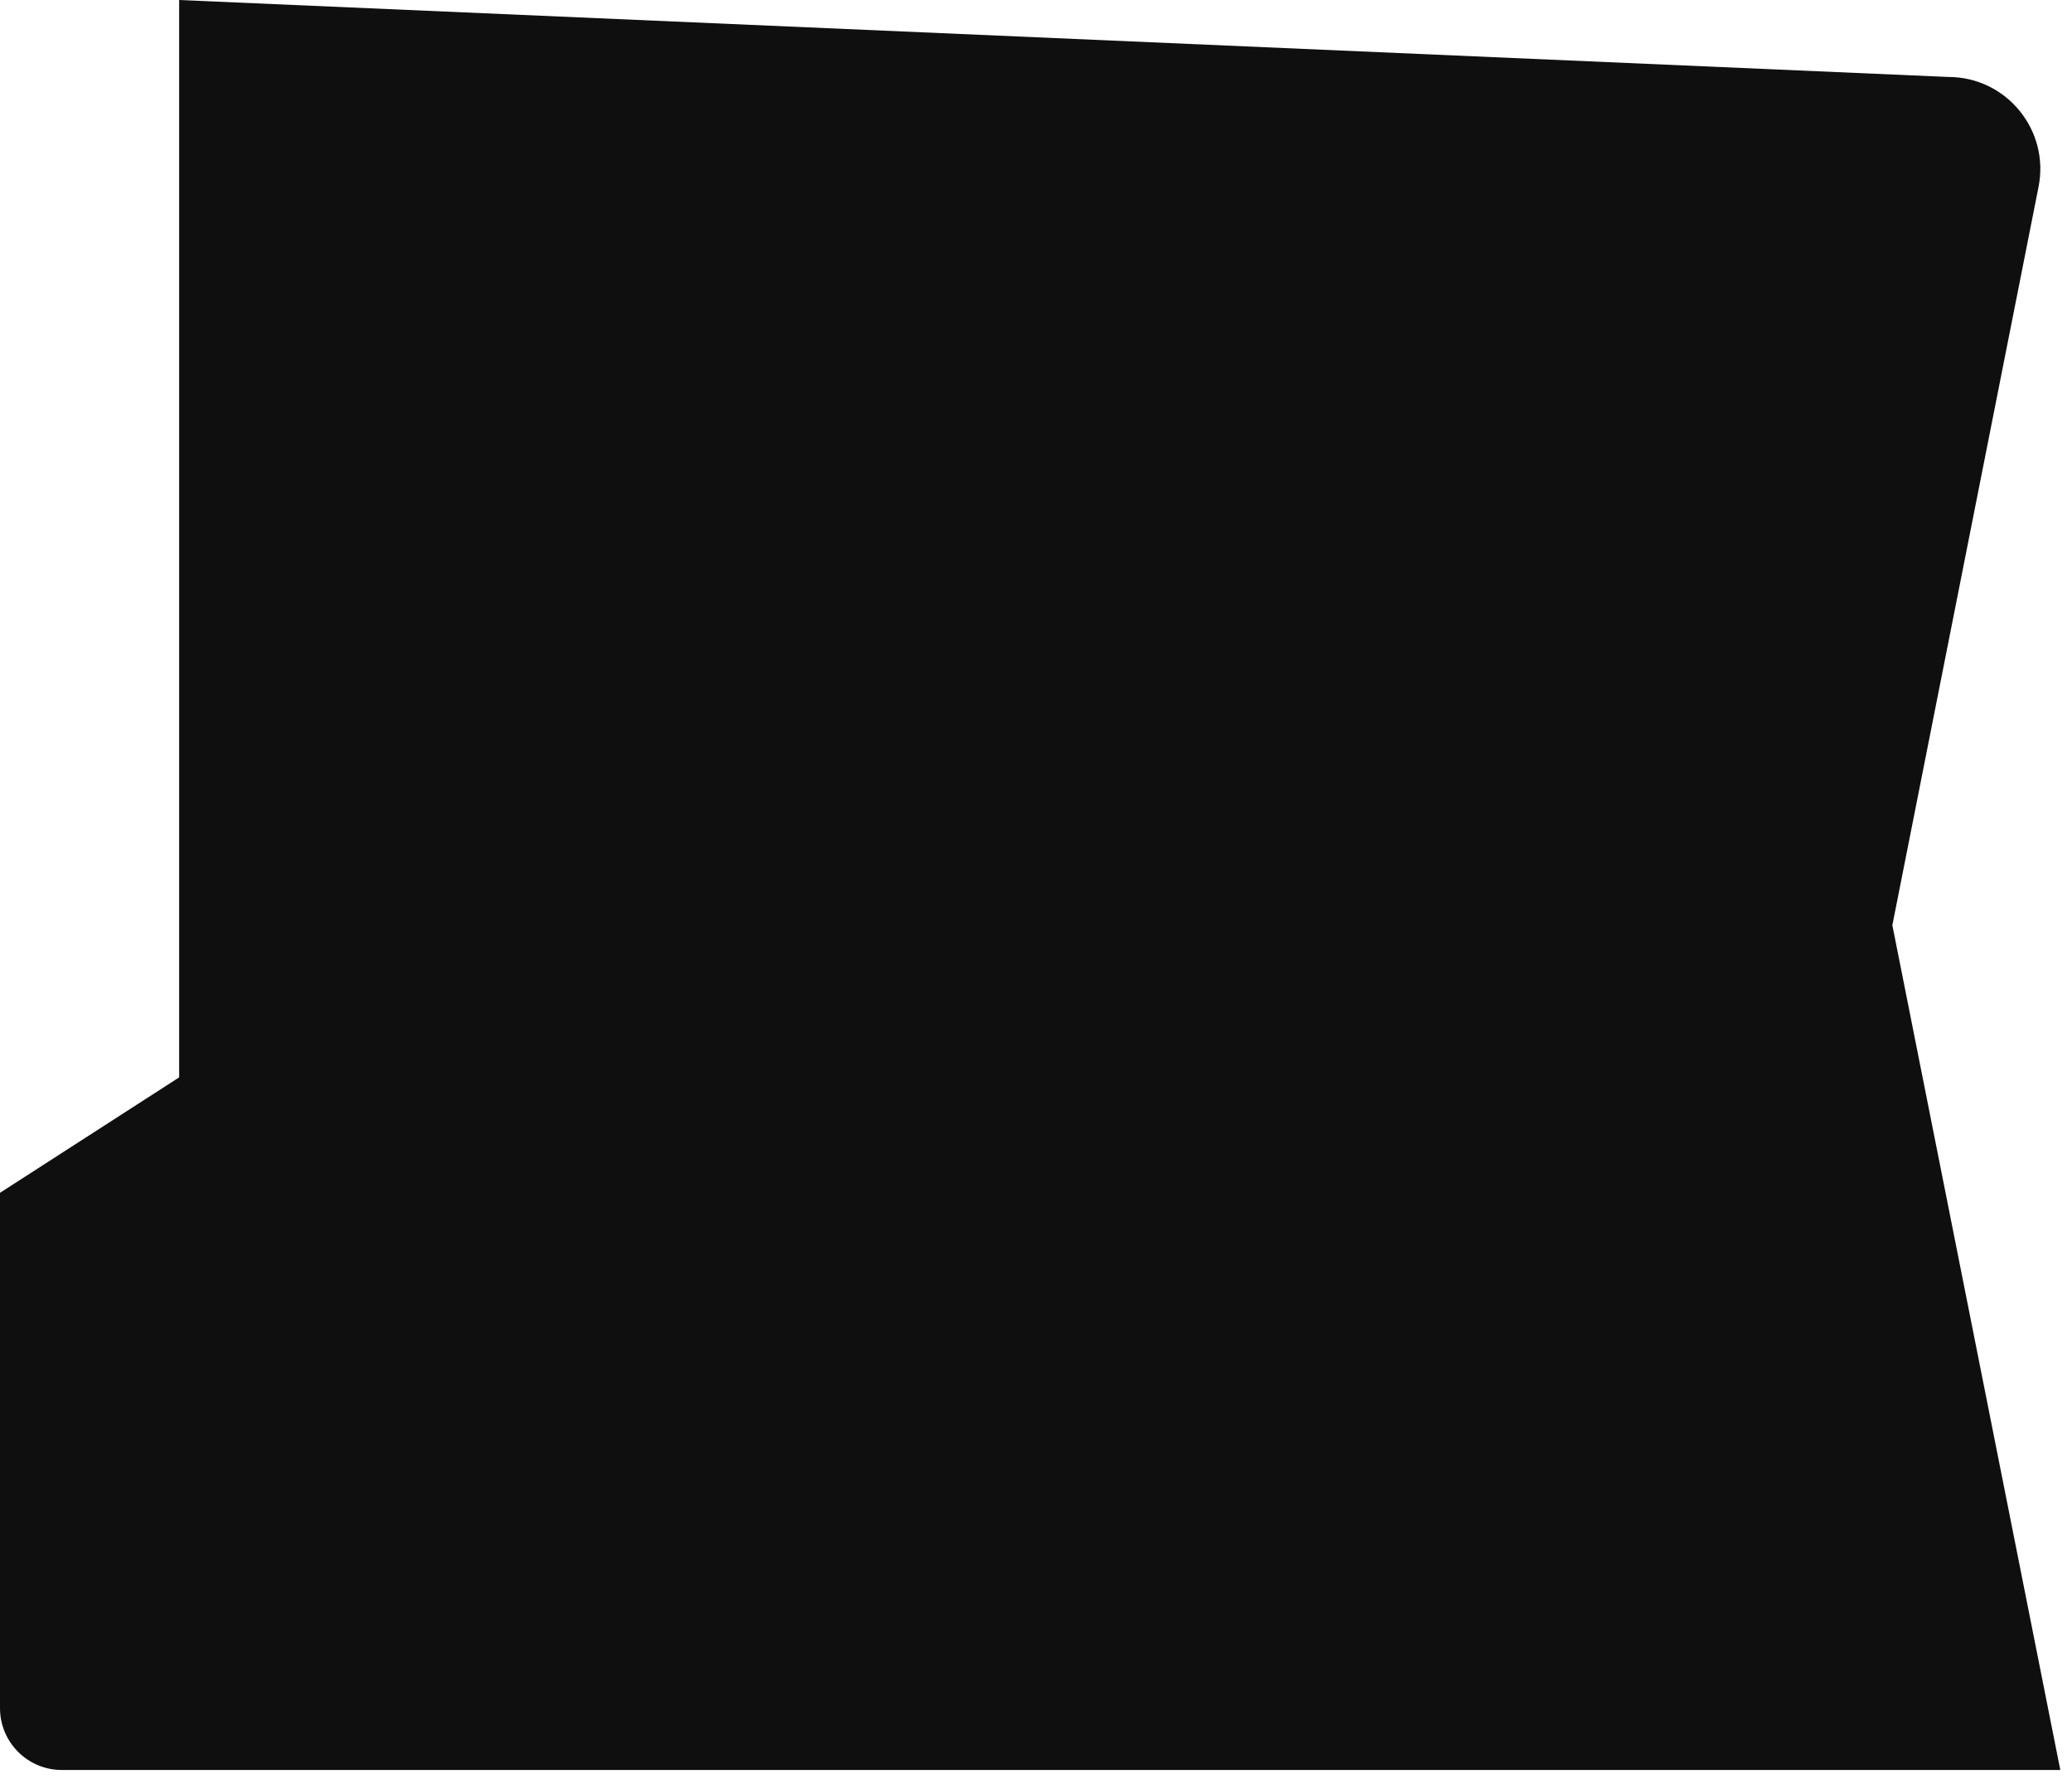
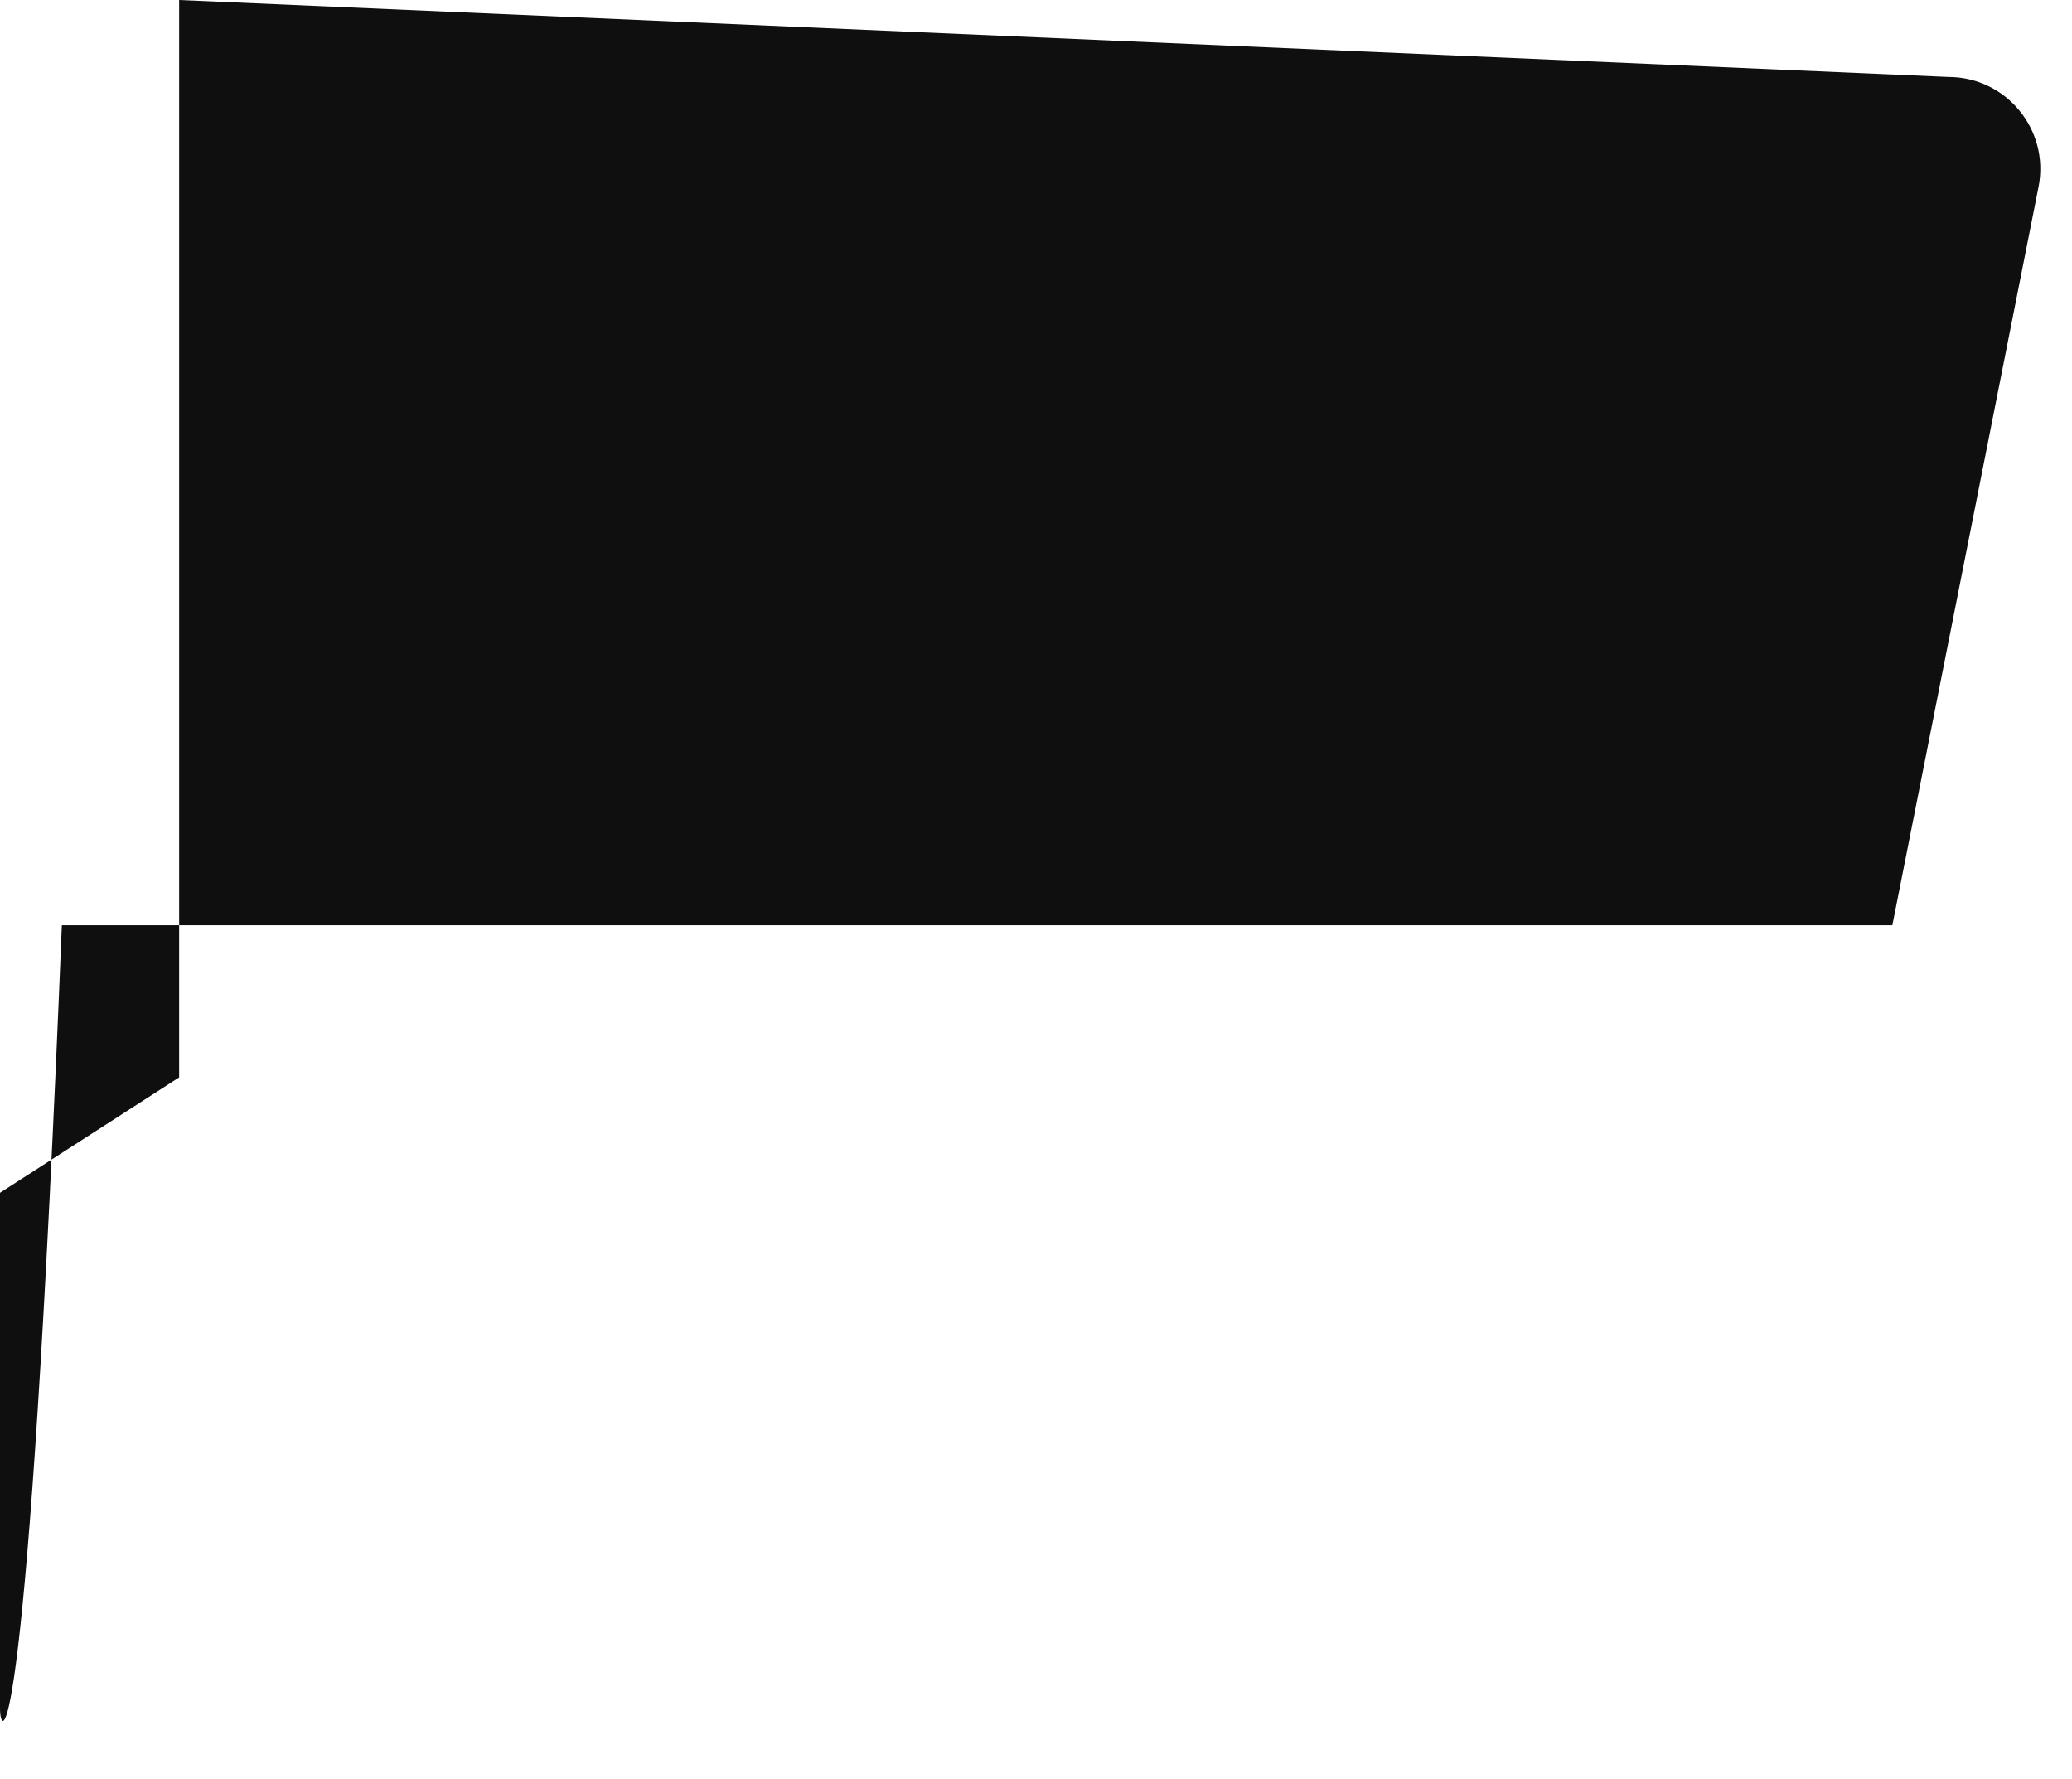
<svg xmlns="http://www.w3.org/2000/svg" fill="none" height="100%" overflow="visible" preserveAspectRatio="none" style="display: block;" viewBox="0 0 134 115" width="100%">
-   <path d="M11.586 69.661V0L126.002 4.976V4.976C129.751 4.976 132.565 8.402 131.837 12.079L122.382 59.822L133.244 114.443H4C1.791 114.443 0 112.652 0 110.443V77.124L11.586 69.661Z" fill="#0F0F0F" id="Rectangle 12" />
+   <path d="M11.586 69.661V0L126.002 4.976V4.976C129.751 4.976 132.565 8.402 131.837 12.079L122.382 59.822H4C1.791 114.443 0 112.652 0 110.443V77.124L11.586 69.661Z" fill="#0F0F0F" id="Rectangle 12" />
</svg>